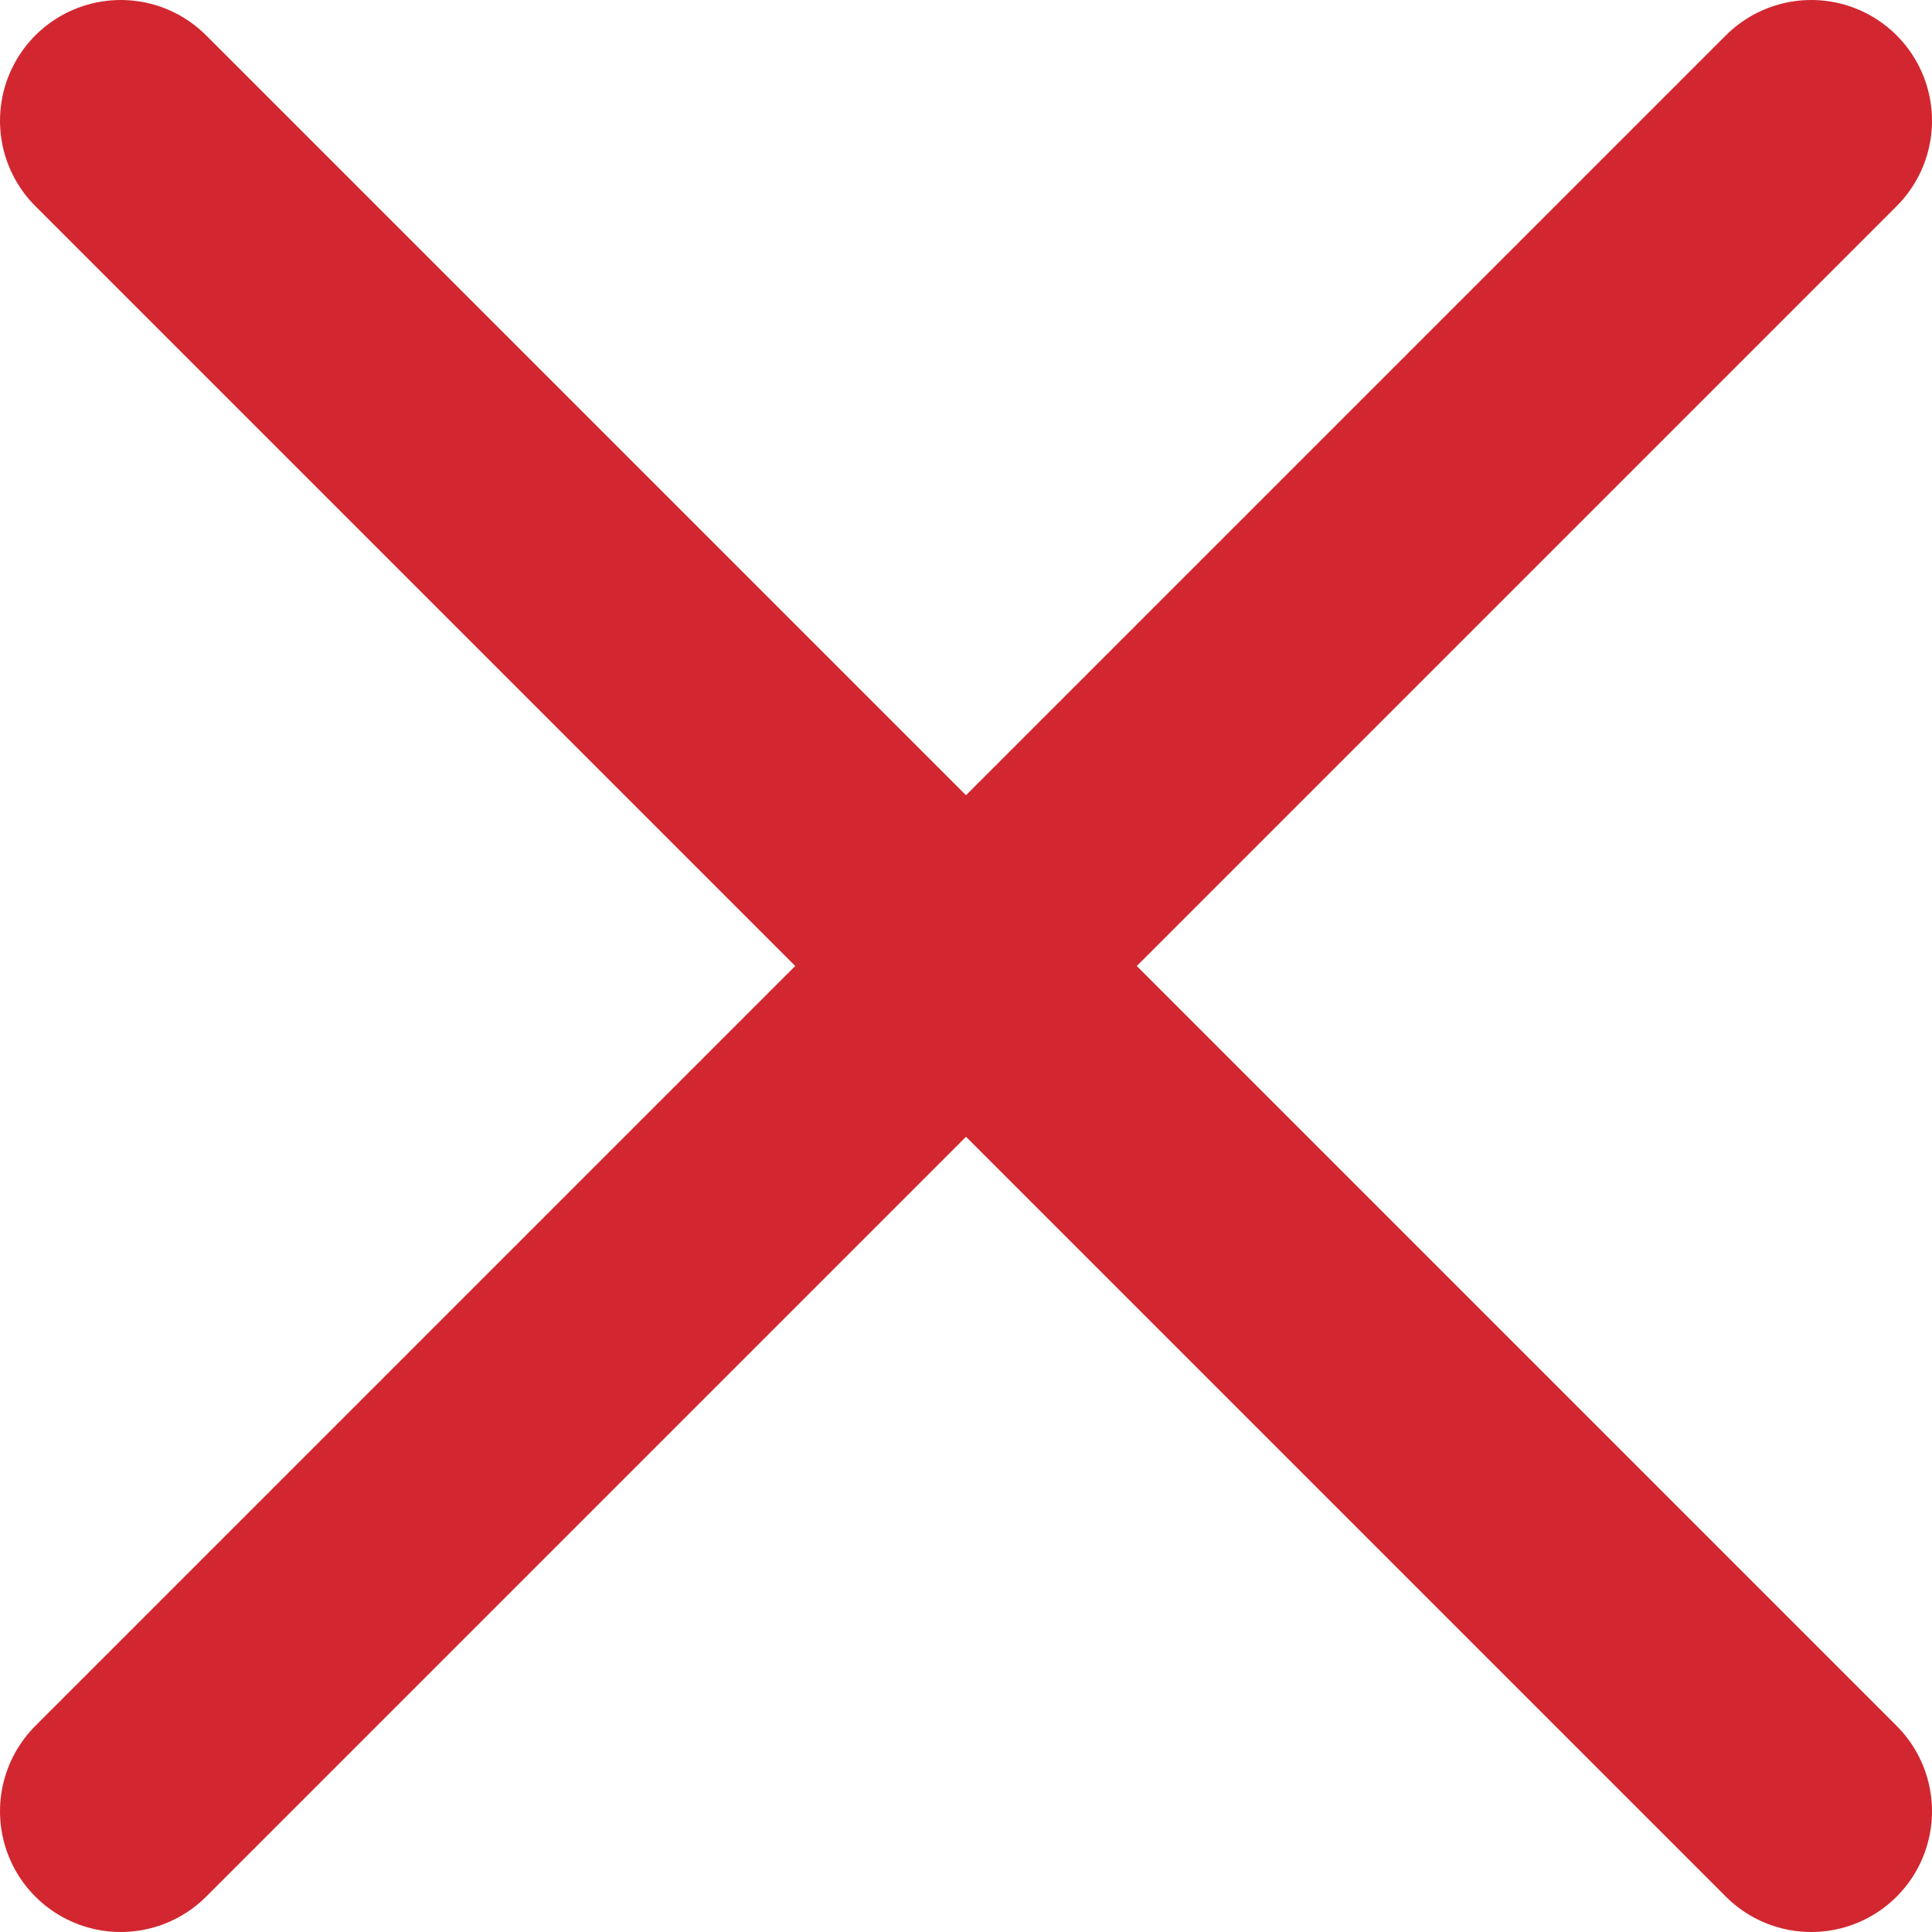
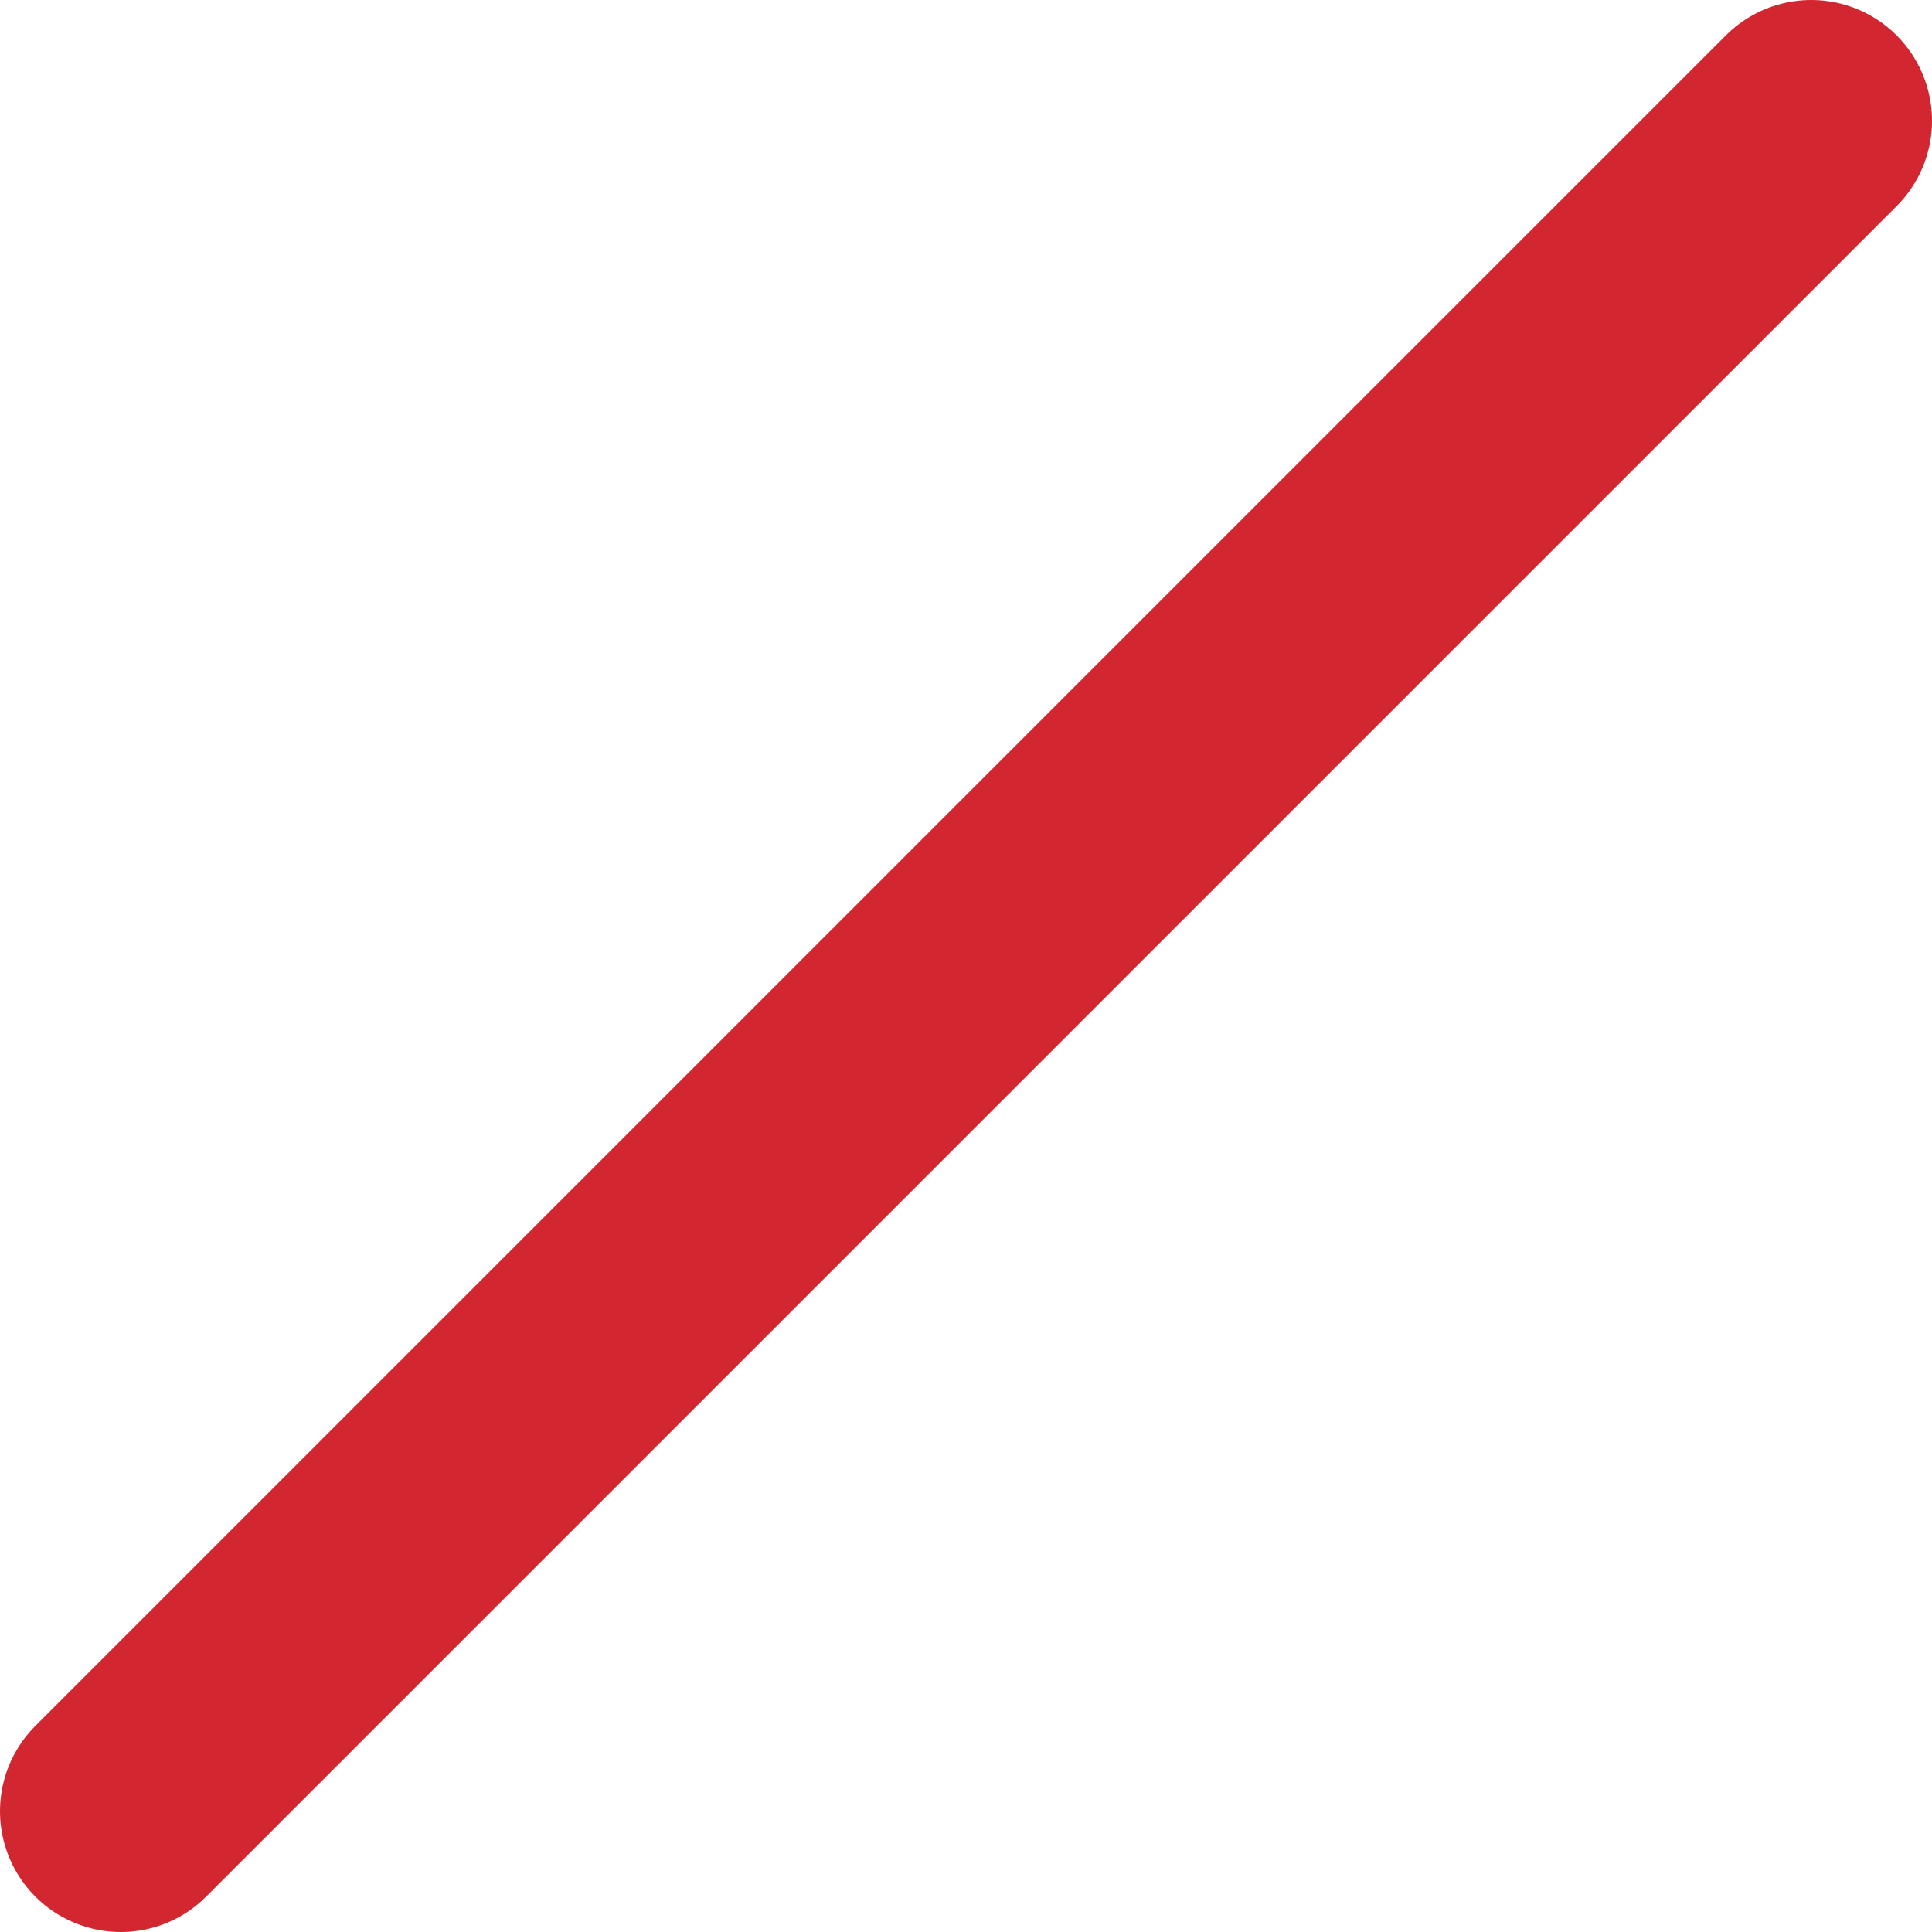
<svg xmlns="http://www.w3.org/2000/svg" width="16" height="16" viewBox="0 0 16 16">
  <g fill="none" fill-rule="evenodd" stroke="#D22730" stroke-linecap="round" stroke-linejoin="round" stroke-width="2" transform="translate(1 1)">
    <line x1="14" y2="14" />
-     <line x2="14" y2="14" />
  </g>
</svg>